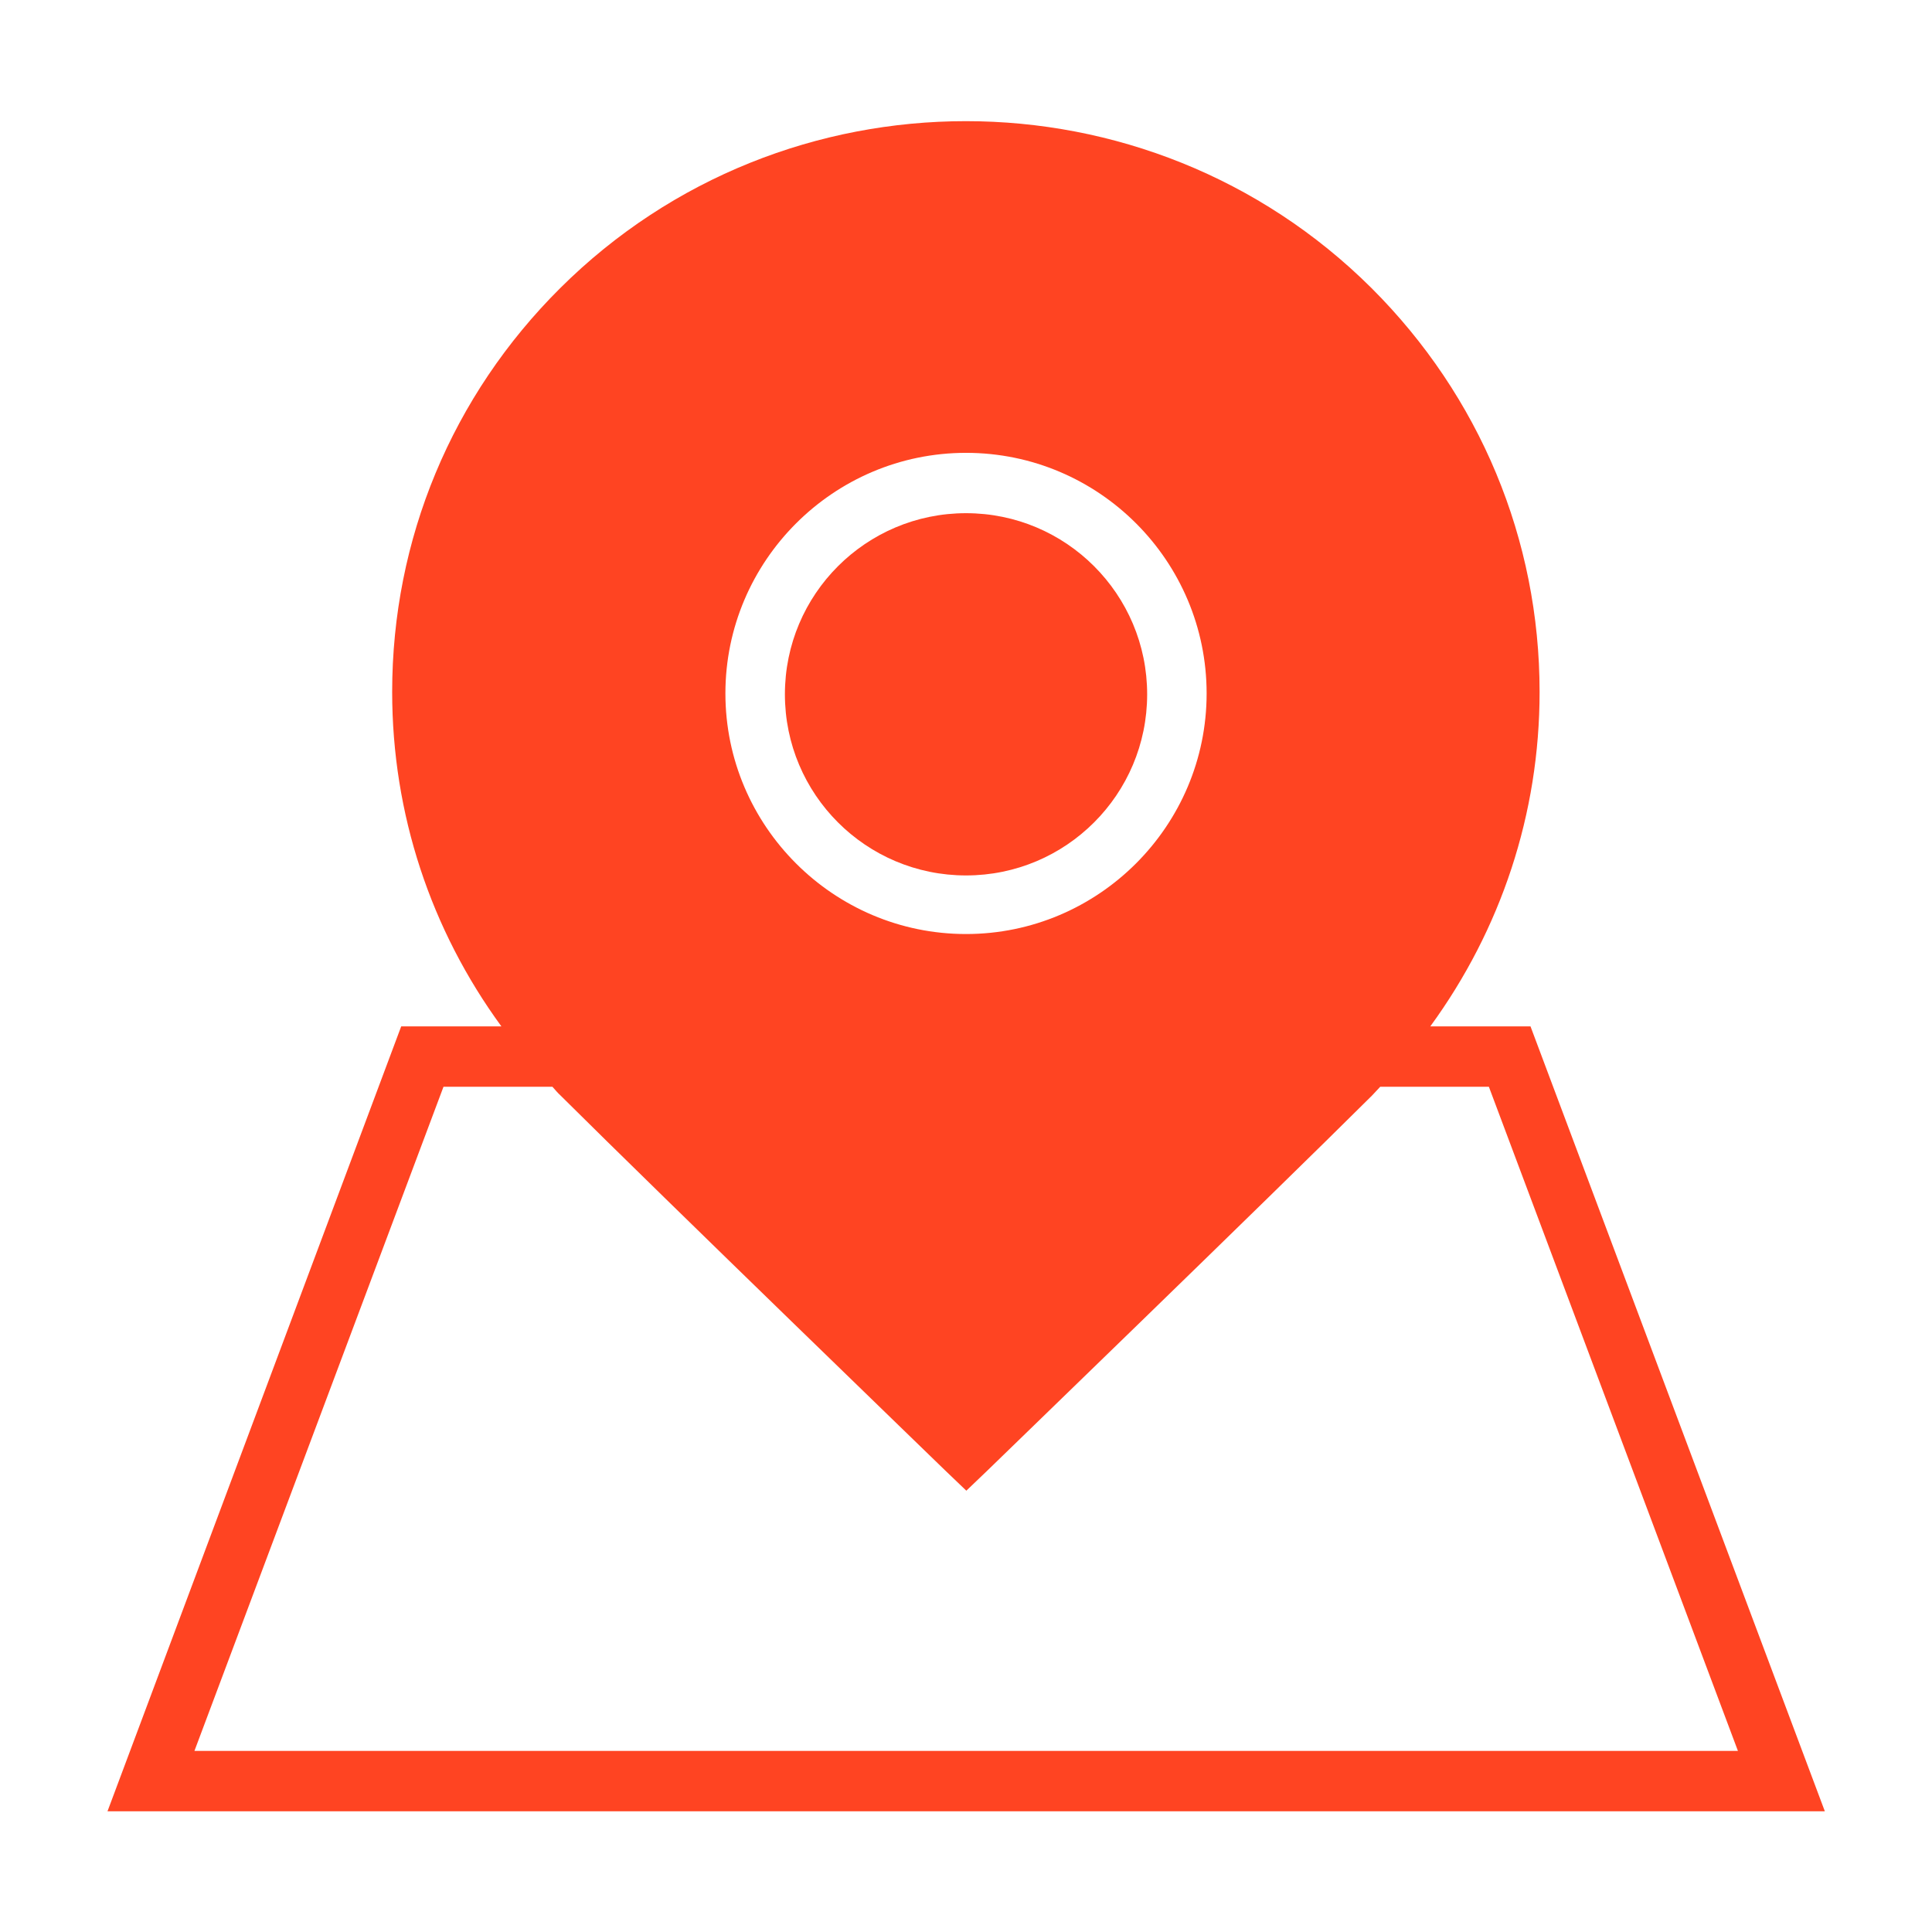
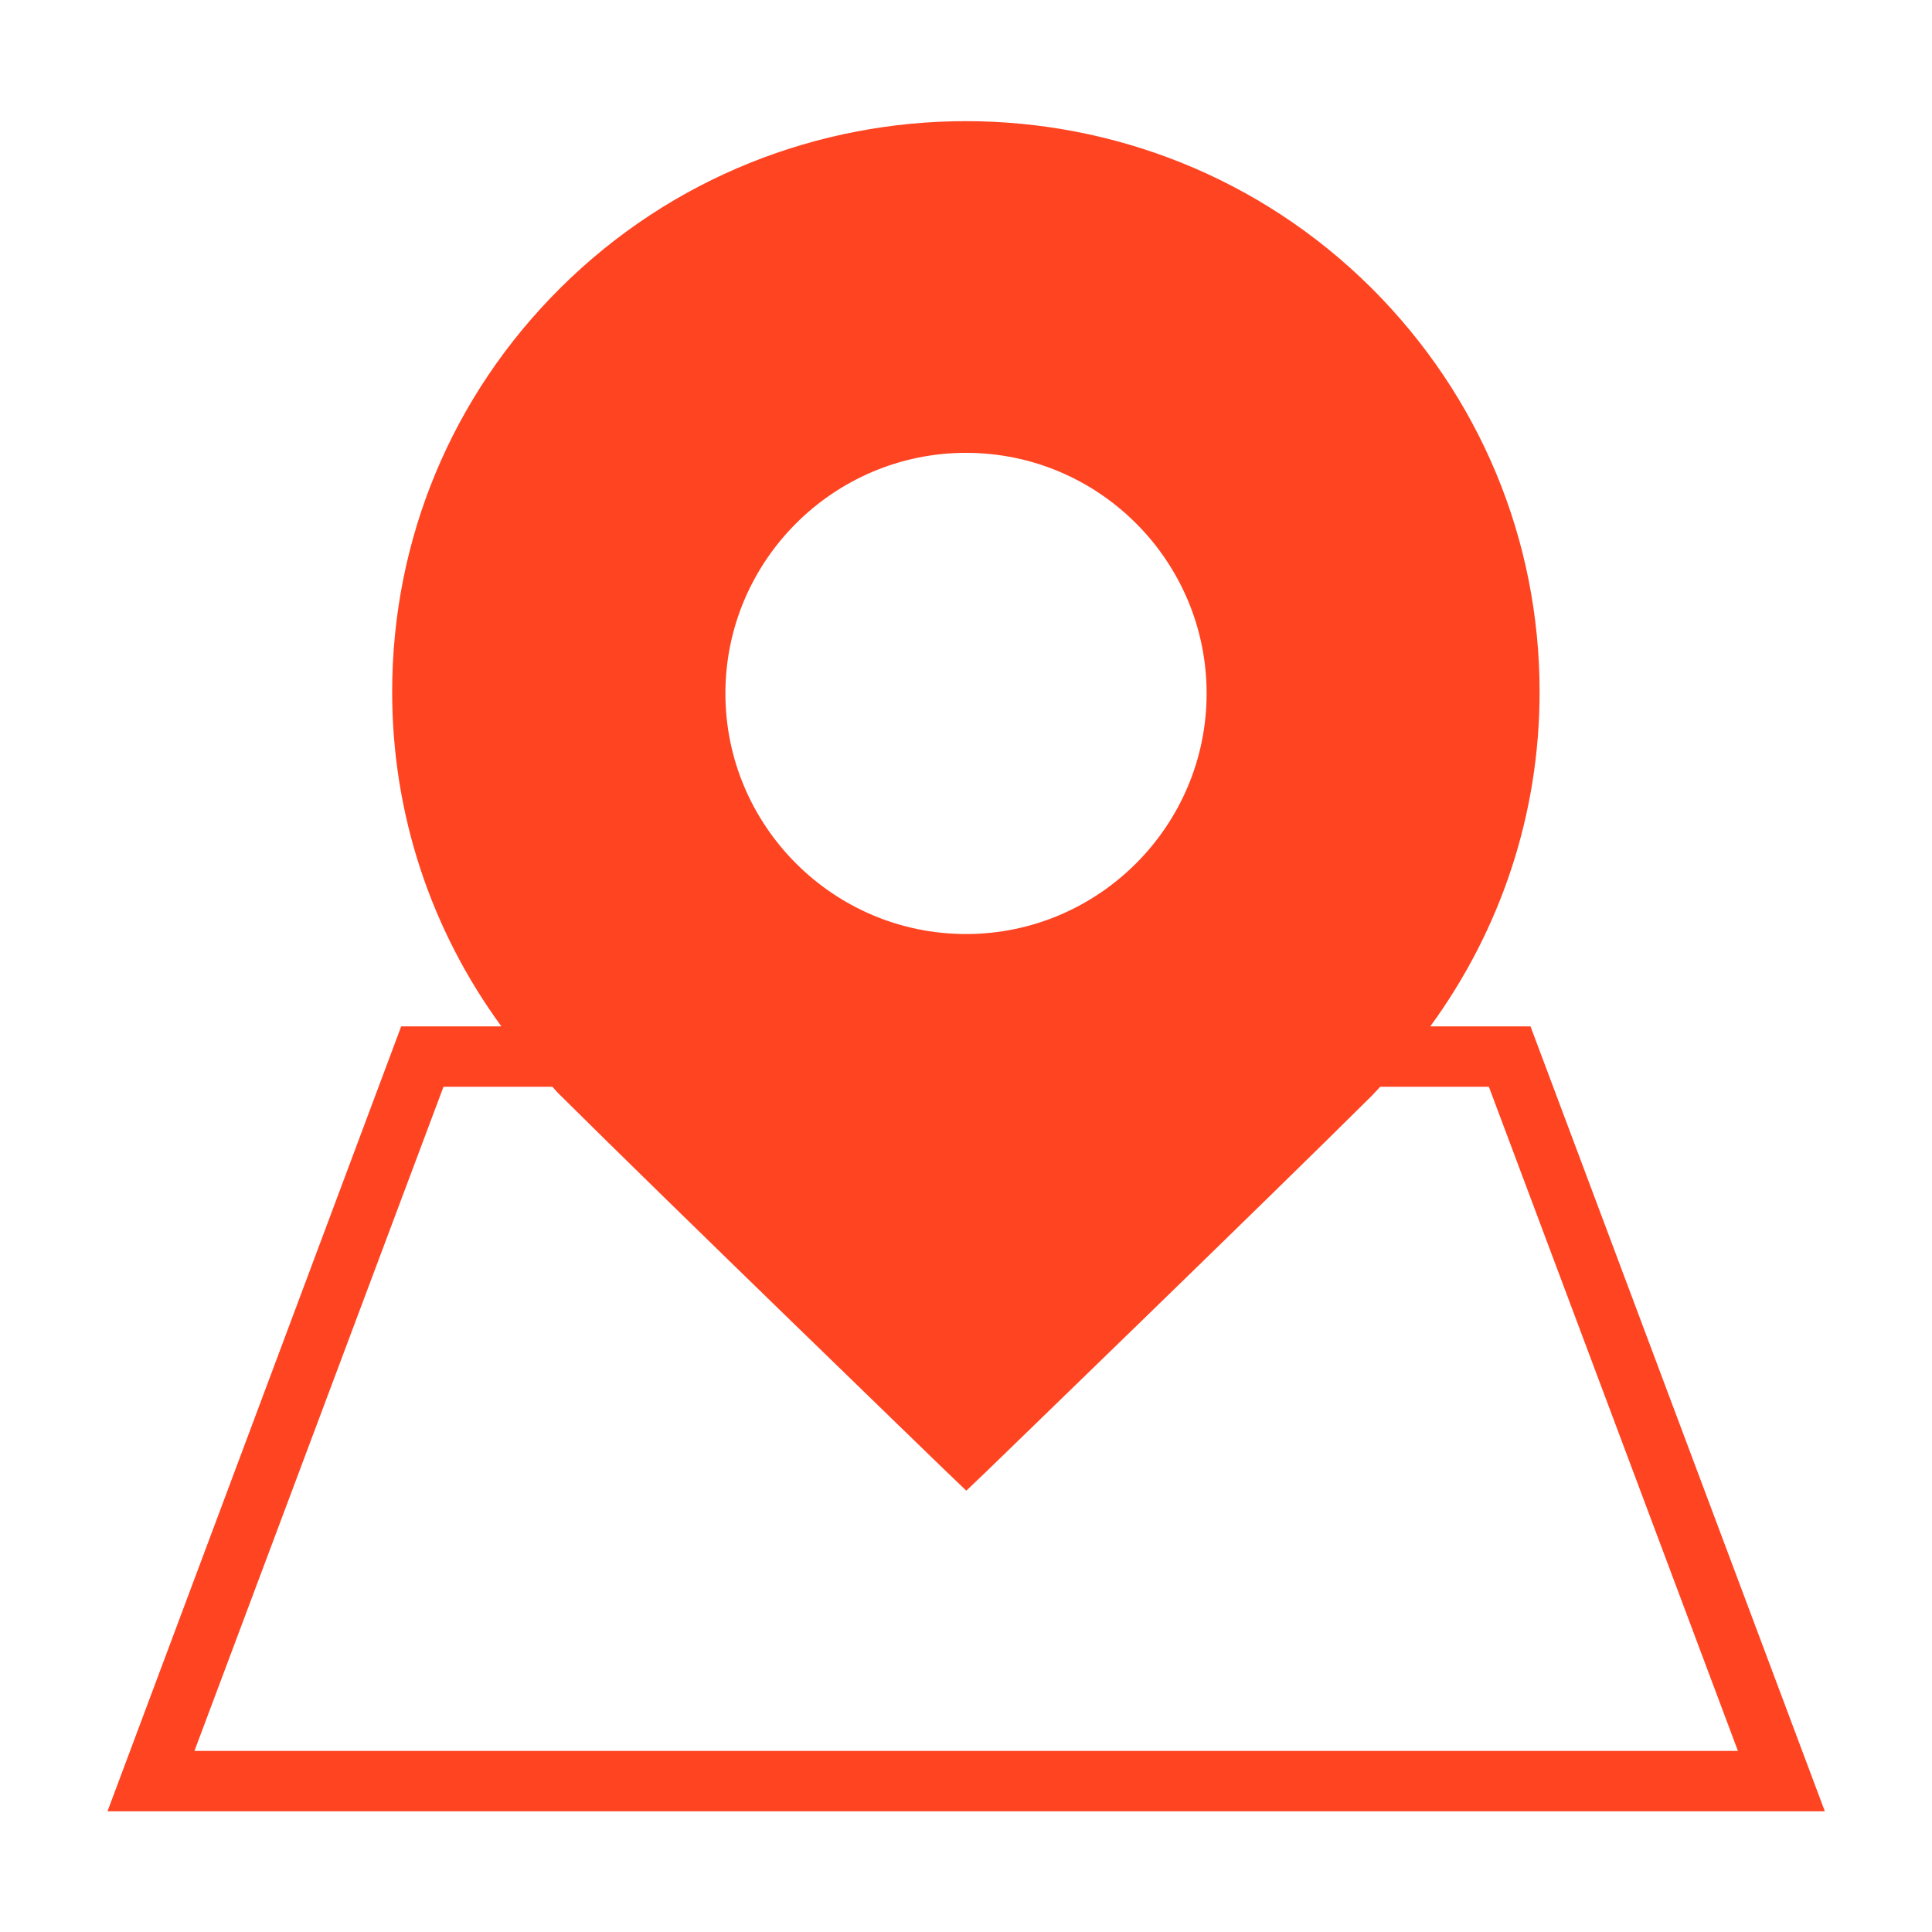
<svg xmlns="http://www.w3.org/2000/svg" width="64" height="64" viewBox="0 0 64 64" fill="none">
-   <path d="M3.561 60.001H60.45L50.7 34.001H47.38C49.721 30.791 51.001 26.961 51.001 22.921C51.001 17.871 49.02 13.121 45.431 9.541C38.02 2.171 25.971 2.171 18.561 9.541C14.97 13.111 12.991 17.861 12.991 22.921C12.991 26.961 14.271 30.801 16.61 34.001H13.29L3.561 60.001ZM32.001 15.001C36.401 15.001 39.971 18.581 39.971 22.971C39.971 27.361 36.391 30.941 32.001 30.941C27.61 30.941 24.03 27.361 24.03 22.971C24.03 18.581 27.61 15.001 32.001 15.001ZM18.3 36.001C18.39 36.101 18.471 36.201 18.57 36.291C22.05 39.751 31.221 48.621 31.311 48.711L32.011 49.381L32.711 48.711C32.8 48.621 41.971 39.751 45.45 36.291C45.541 36.201 45.63 36.091 45.721 36.001H49.321L57.571 58.001H6.441L14.691 36.001H18.291H18.3Z" fill="#FF4422" />
-   <path d="M32.001 29C35.315 29 38.001 26.314 38.001 23C38.001 19.686 35.315 17 32.001 17C28.687 17 26.001 19.686 26.001 23C26.001 26.314 28.687 29 32.001 29Z" fill="#FF4422" />
+   <path d="M3.561 60.001H60.45L50.7 34.001H47.38C49.721 30.791 51.001 26.961 51.001 22.921C51.001 17.871 49.02 13.121 45.431 9.541C38.02 2.171 25.971 2.171 18.561 9.541C14.97 13.111 12.991 17.861 12.991 22.921C12.991 26.961 14.271 30.801 16.61 34.001H13.29L3.561 60.001ZM32.001 15.001C36.401 15.001 39.971 18.581 39.971 22.971C39.971 27.361 36.391 30.941 32.001 30.941C27.61 30.941 24.03 27.361 24.03 22.971C24.03 18.581 27.61 15.001 32.001 15.001ZM18.3 36.001C18.39 36.101 18.471 36.201 18.57 36.291C22.05 39.751 31.221 48.621 31.311 48.711L32.011 49.381L32.711 48.711C32.8 48.621 41.971 39.751 45.45 36.291C45.541 36.201 45.63 36.091 45.721 36.001H49.321L57.571 58.001H6.441L14.691 36.001H18.291Z" fill="#FF4422" />
</svg>